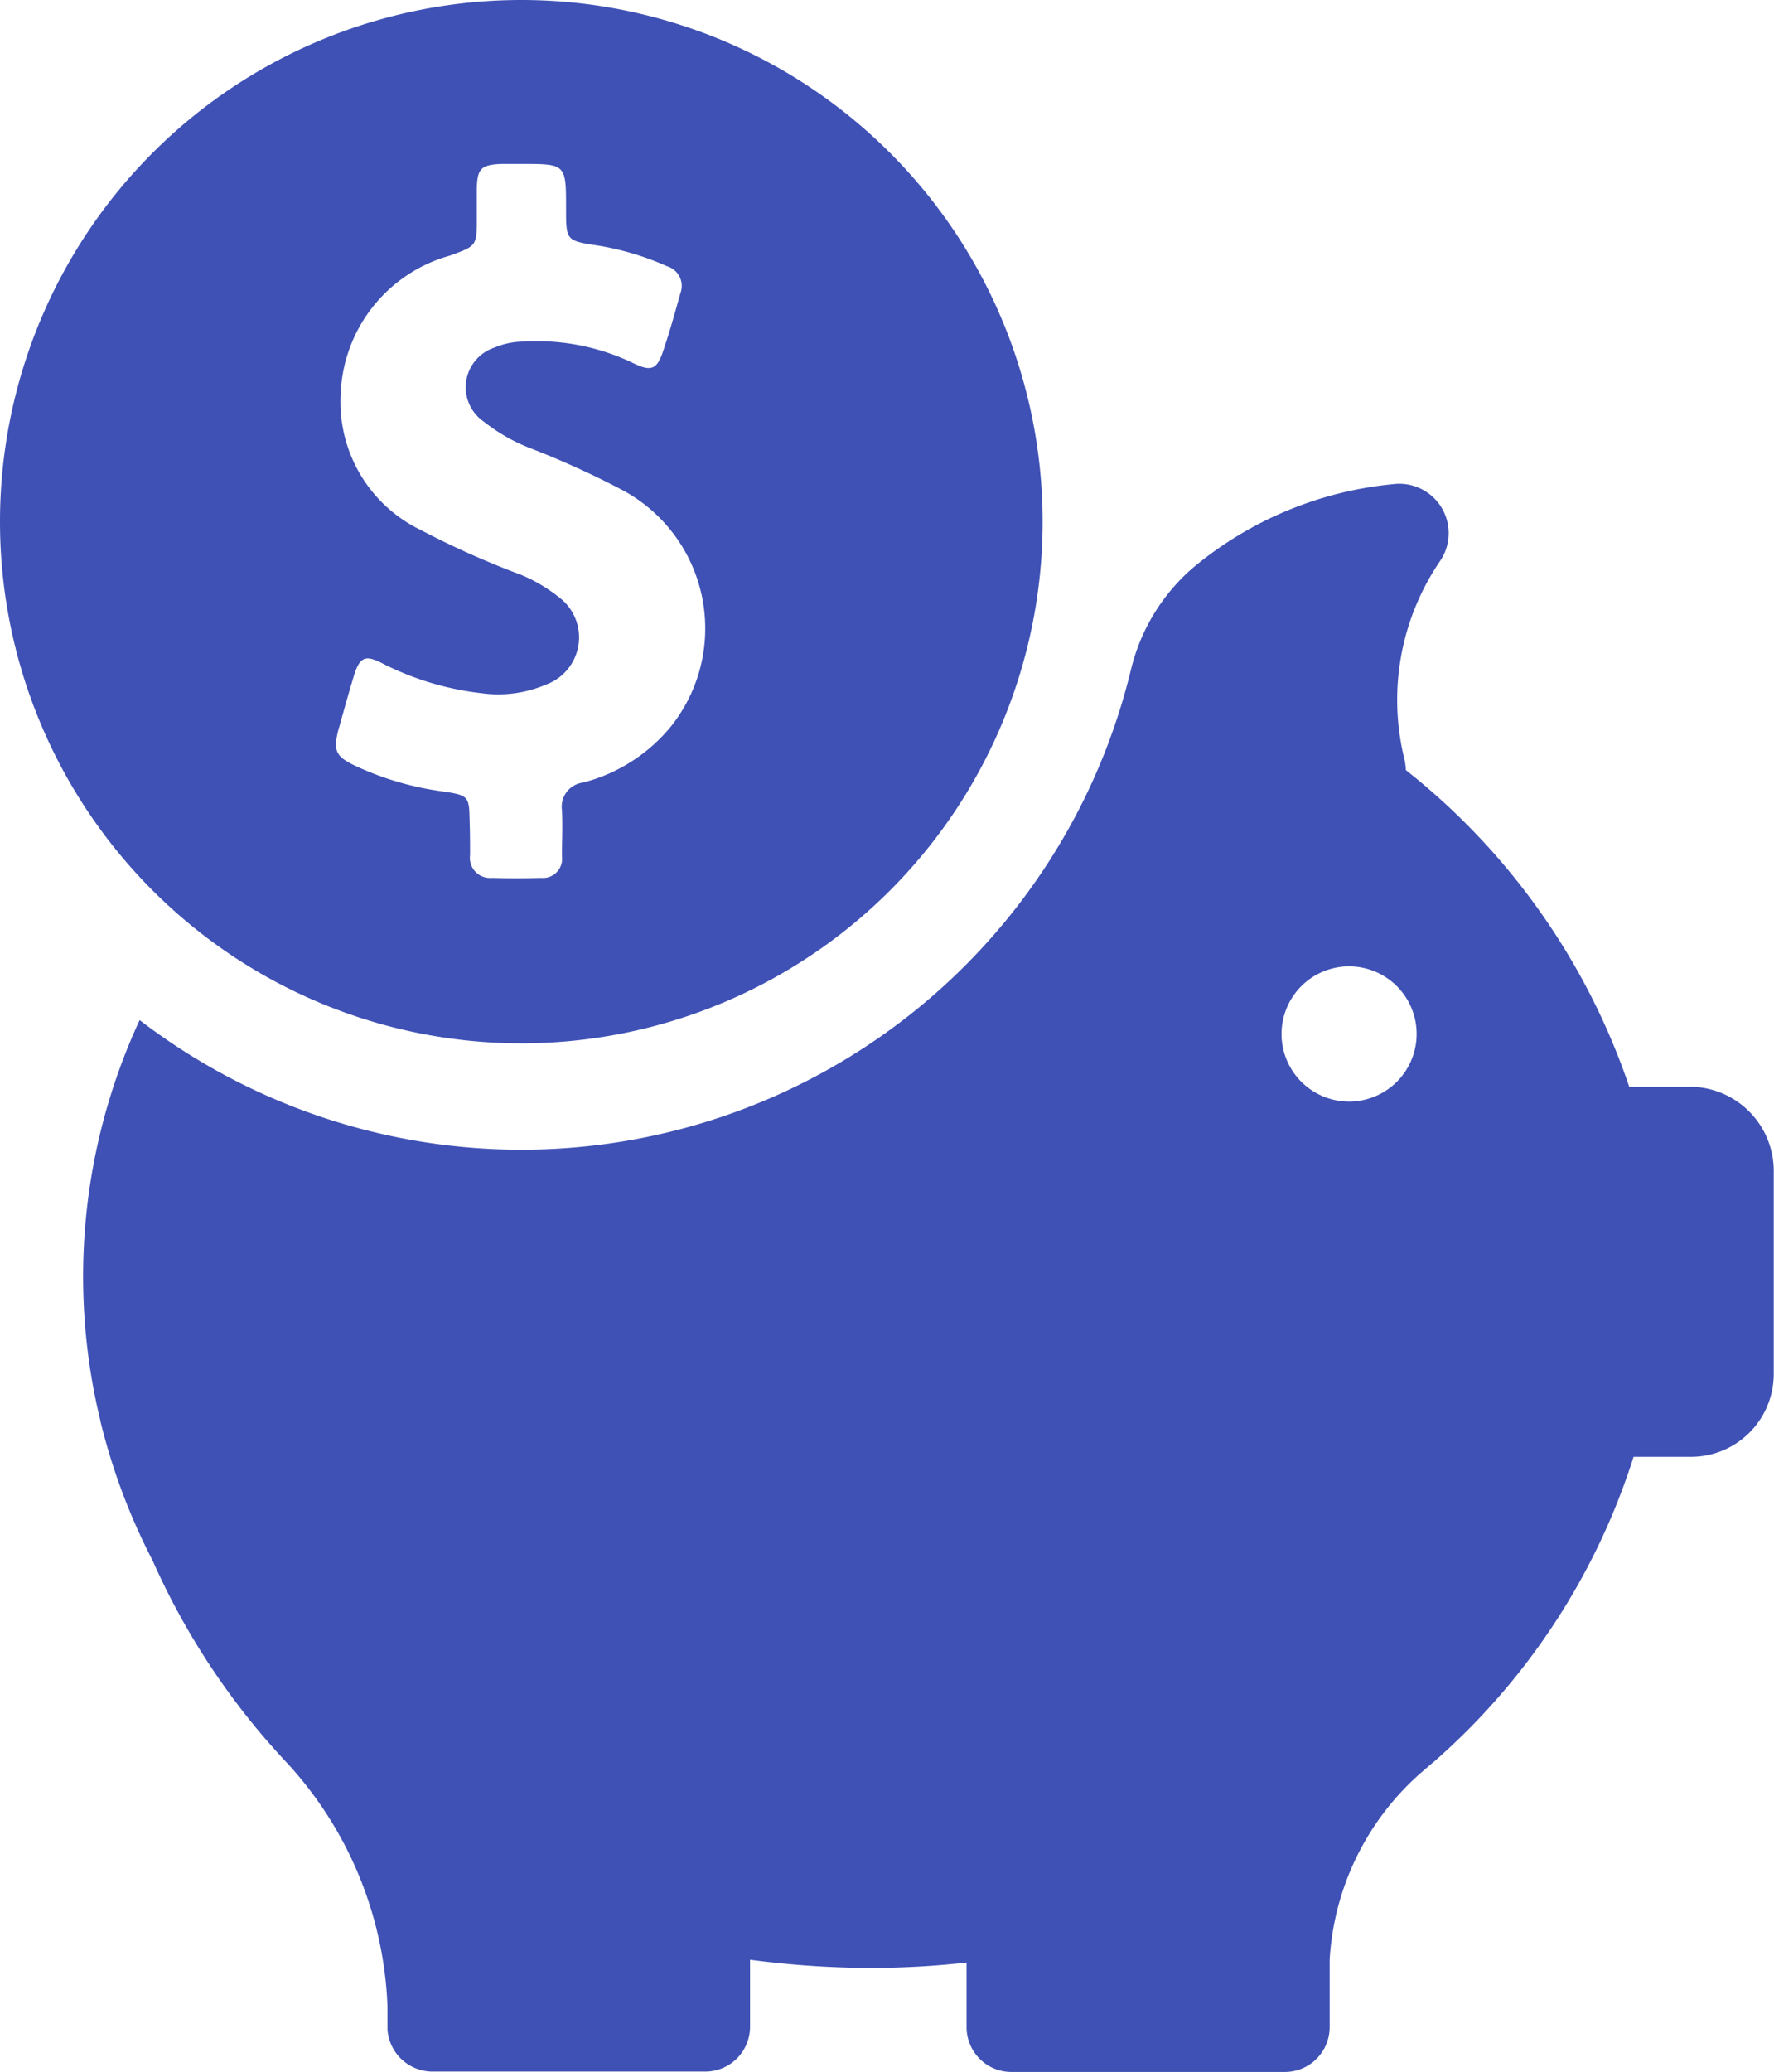
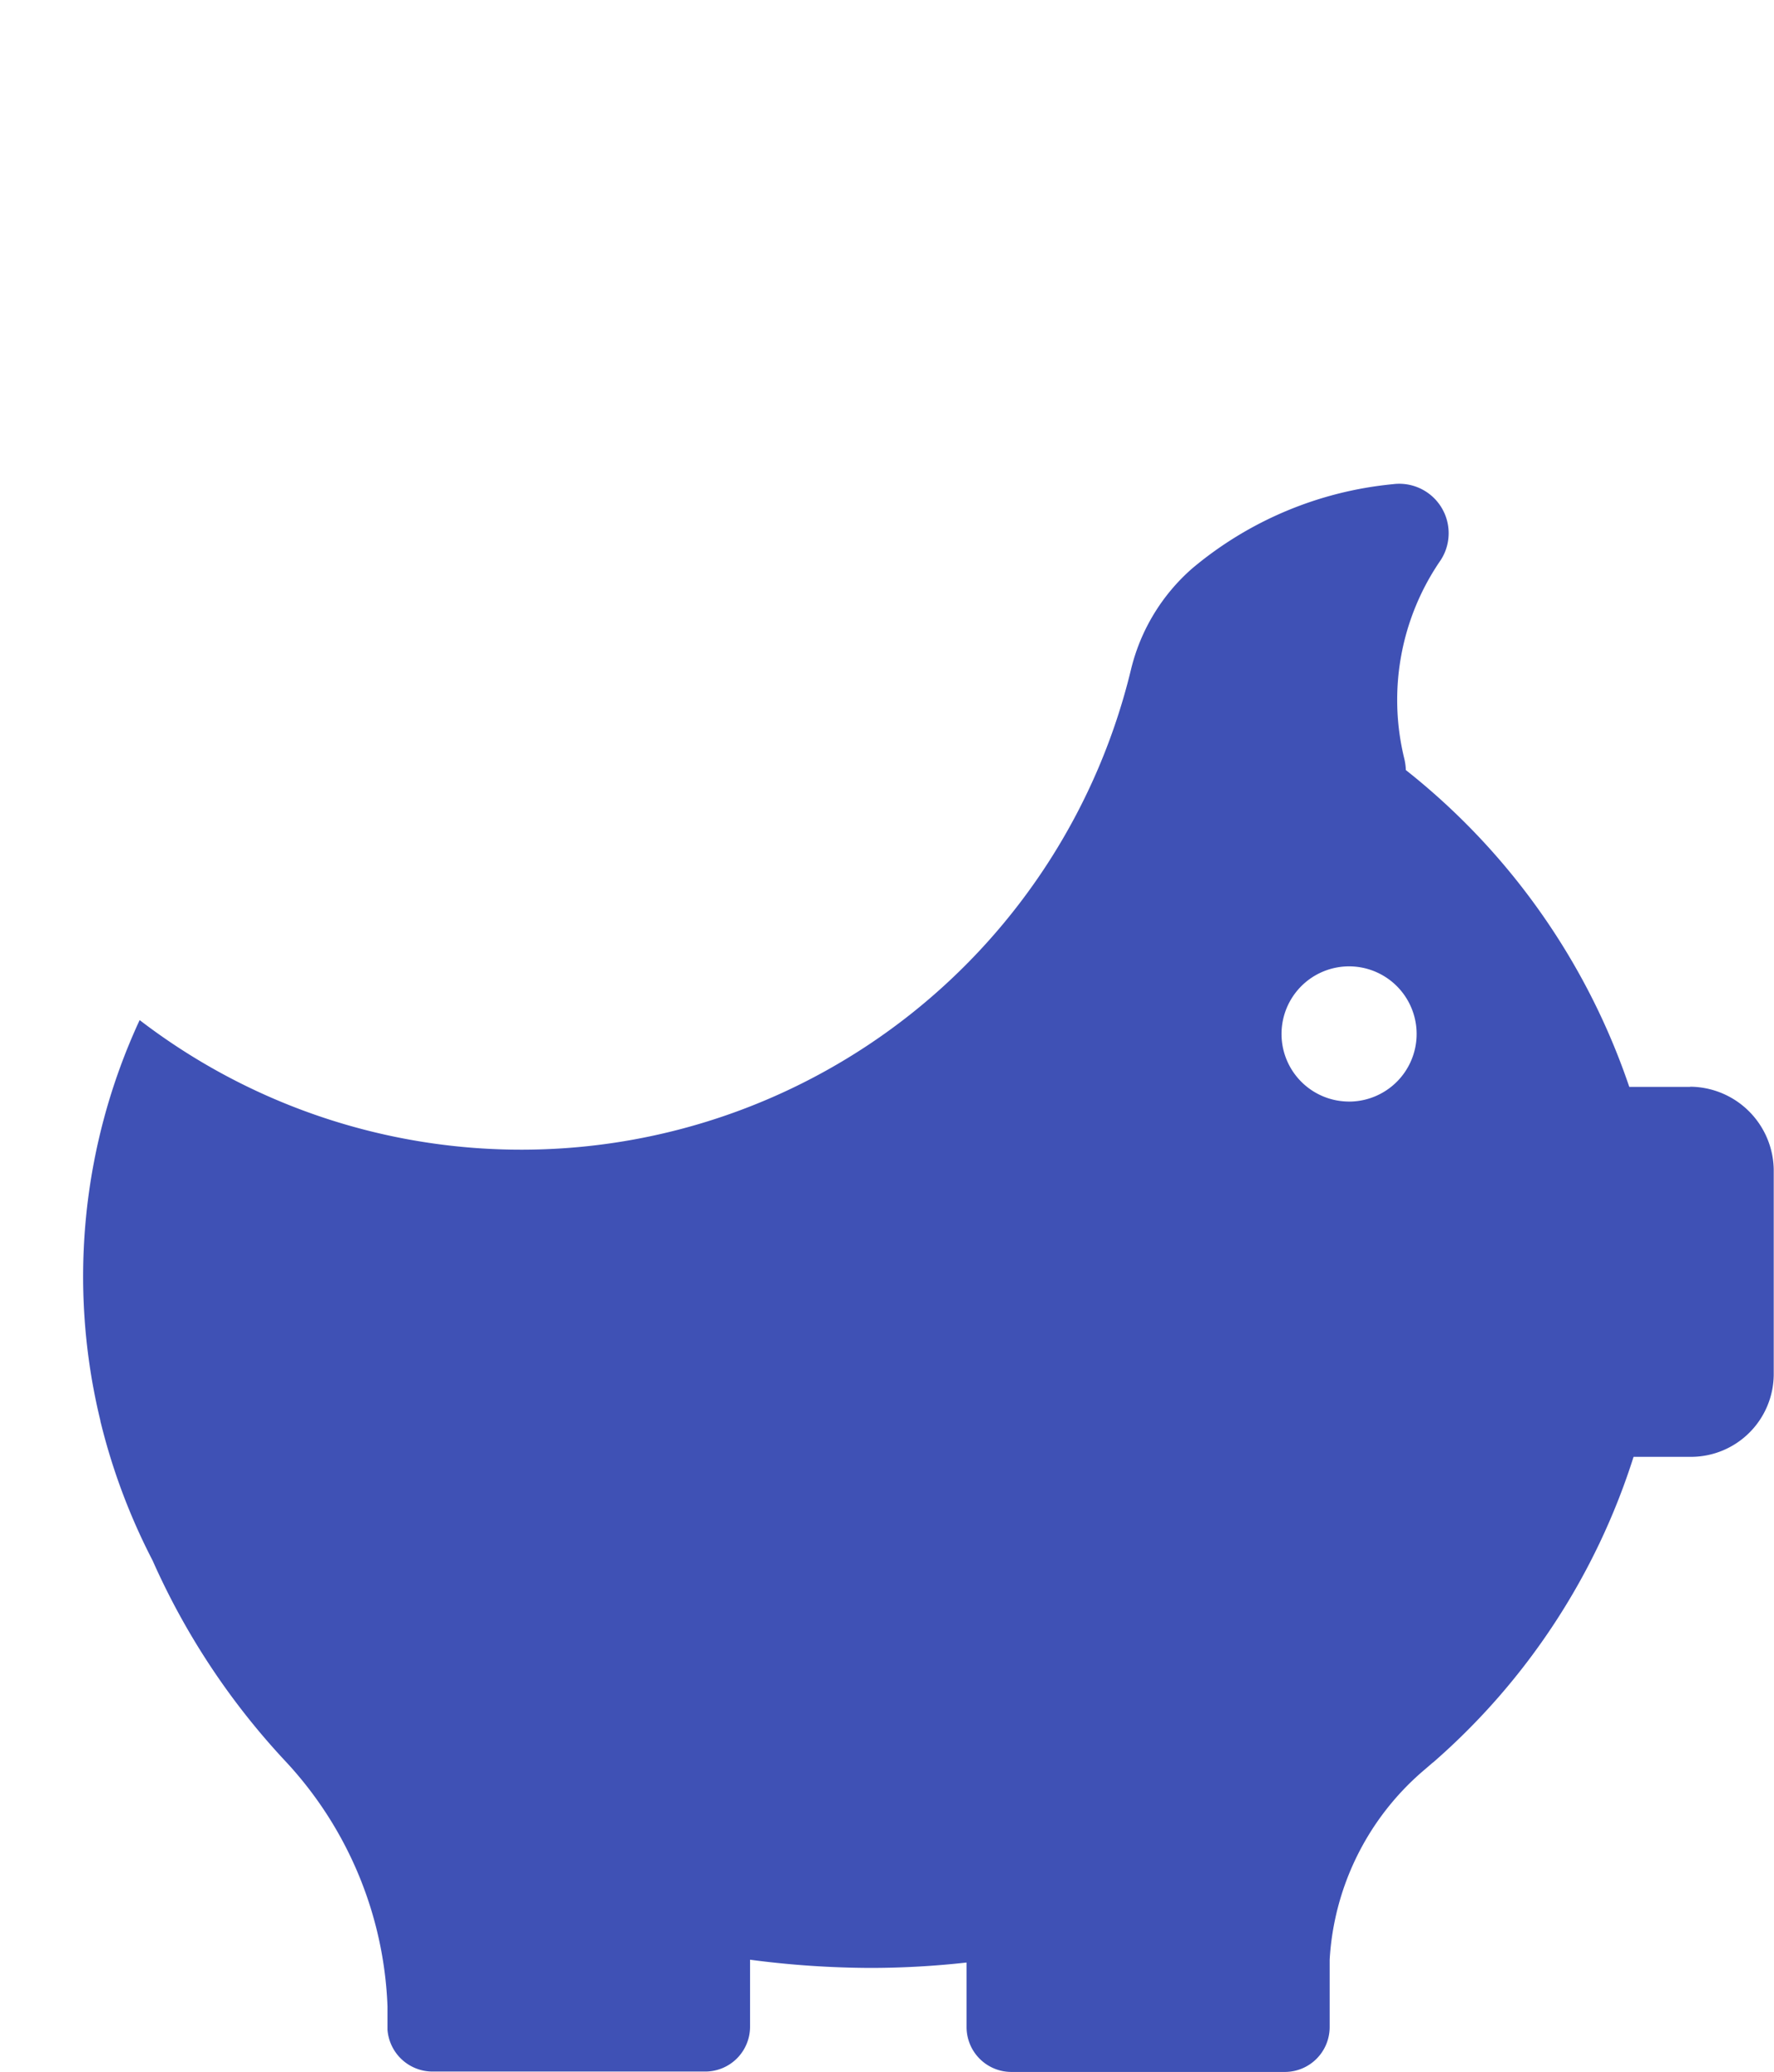
<svg xmlns="http://www.w3.org/2000/svg" id="piggy-bank" width="53.862" height="62.867" viewBox="0 0 53.862 62.867">
-   <path id="Path_87" data-name="Path 87" d="M390.821,379.656A15.828,15.828,0,1,0,375,363.821,15.828,15.828,0,0,0,390.821,379.656Zm-5.527-9.574c.144-.524.288-1.035.445-1.559.183-.6.354-.668.9-.38a8.84,8.84,0,0,0,2.986.891,3.682,3.682,0,0,0,1.952-.262,1.524,1.524,0,0,0,.367-2.672,4.778,4.778,0,0,0-1.113-.655,26.442,26.442,0,0,1-3.052-1.362,4.315,4.315,0,0,1-2.436-4.126,4.533,4.533,0,0,1,3.314-4.2c.819-.3.819-.288.819-1.146v-.864c.013-.642.131-.747.76-.773h.589c1.362,0,1.362,0,1.362,1.362,0,.956,0,.969.956,1.113a8.5,8.5,0,0,1,2.109.629.622.622,0,0,1,.406.819c-.164.589-.327,1.179-.524,1.755-.183.55-.354.629-.878.38a6.734,6.734,0,0,0-3.353-.668,2.3,2.3,0,0,0-.891.183,1.267,1.267,0,0,0-.314,2.253,5.454,5.454,0,0,0,1.454.819,26.754,26.754,0,0,1,2.672,1.212,4.764,4.764,0,0,1,1.532,7.23,5.093,5.093,0,0,1-2.652,1.683.739.739,0,0,0-.642.838c.026.471,0,.93,0,1.4a.58.58,0,0,1-.629.655c-.491.013-1.008.013-1.506,0a.611.611,0,0,1-.655-.694c0-.341,0-.681-.013-1.022-.013-.747-.026-.786-.76-.9a9.15,9.15,0,0,1-2.685-.773c-.642-.3-.707-.471-.524-1.166Zm0,0" transform="translate(-375 -348)" fill="#3f51b5" />
  <path id="Path_88" data-name="Path 88" d="M439.225,455.987h-1.847a20.722,20.722,0,0,0-6.784-9.613,1.771,1.771,0,0,0-.052-.367A7.469,7.469,0,0,1,431.655,440,1.5,1.5,0,0,0,430.2,437.7a11.124,11.124,0,0,0-6.09,2.554,5.918,5.918,0,0,0-1.86,3.065,19.043,19.043,0,0,1-30.1,10.641,18.5,18.5,0,0,0-1.192,12.154.229.229,0,0,0,.013.065,18.9,18.9,0,0,0,1.572,4.178,21.924,21.924,0,0,0,4.021,6.077,11.539,11.539,0,0,1,3.111,7.452v.707a1.372,1.372,0,0,0,1.362,1.27h8.284a1.36,1.36,0,0,0,1.362-1.362V482.47a28.47,28.47,0,0,0,3.68.249,26.433,26.433,0,0,0,2.894-.164v1.951a1.361,1.361,0,0,0,1.362,1.369h8.3a1.361,1.361,0,0,0,1.362-1.362V482.47a8.17,8.17,0,0,1,2.816-5.71l.275-.236c.026-.026.052-.039.079-.065a20.515,20.515,0,0,0,6.057-9.247h1.735a2.515,2.515,0,0,0,2.521-2.515v-6.2a2.556,2.556,0,0,0-2.541-2.515Zm-10.36.445a2.051,2.051,0,1,1,1.455-.6A2.056,2.056,0,0,1,428.865,456.433Zm0,0" transform="translate(-387.91 -423.009)" fill="#3f51b5" />
</svg>